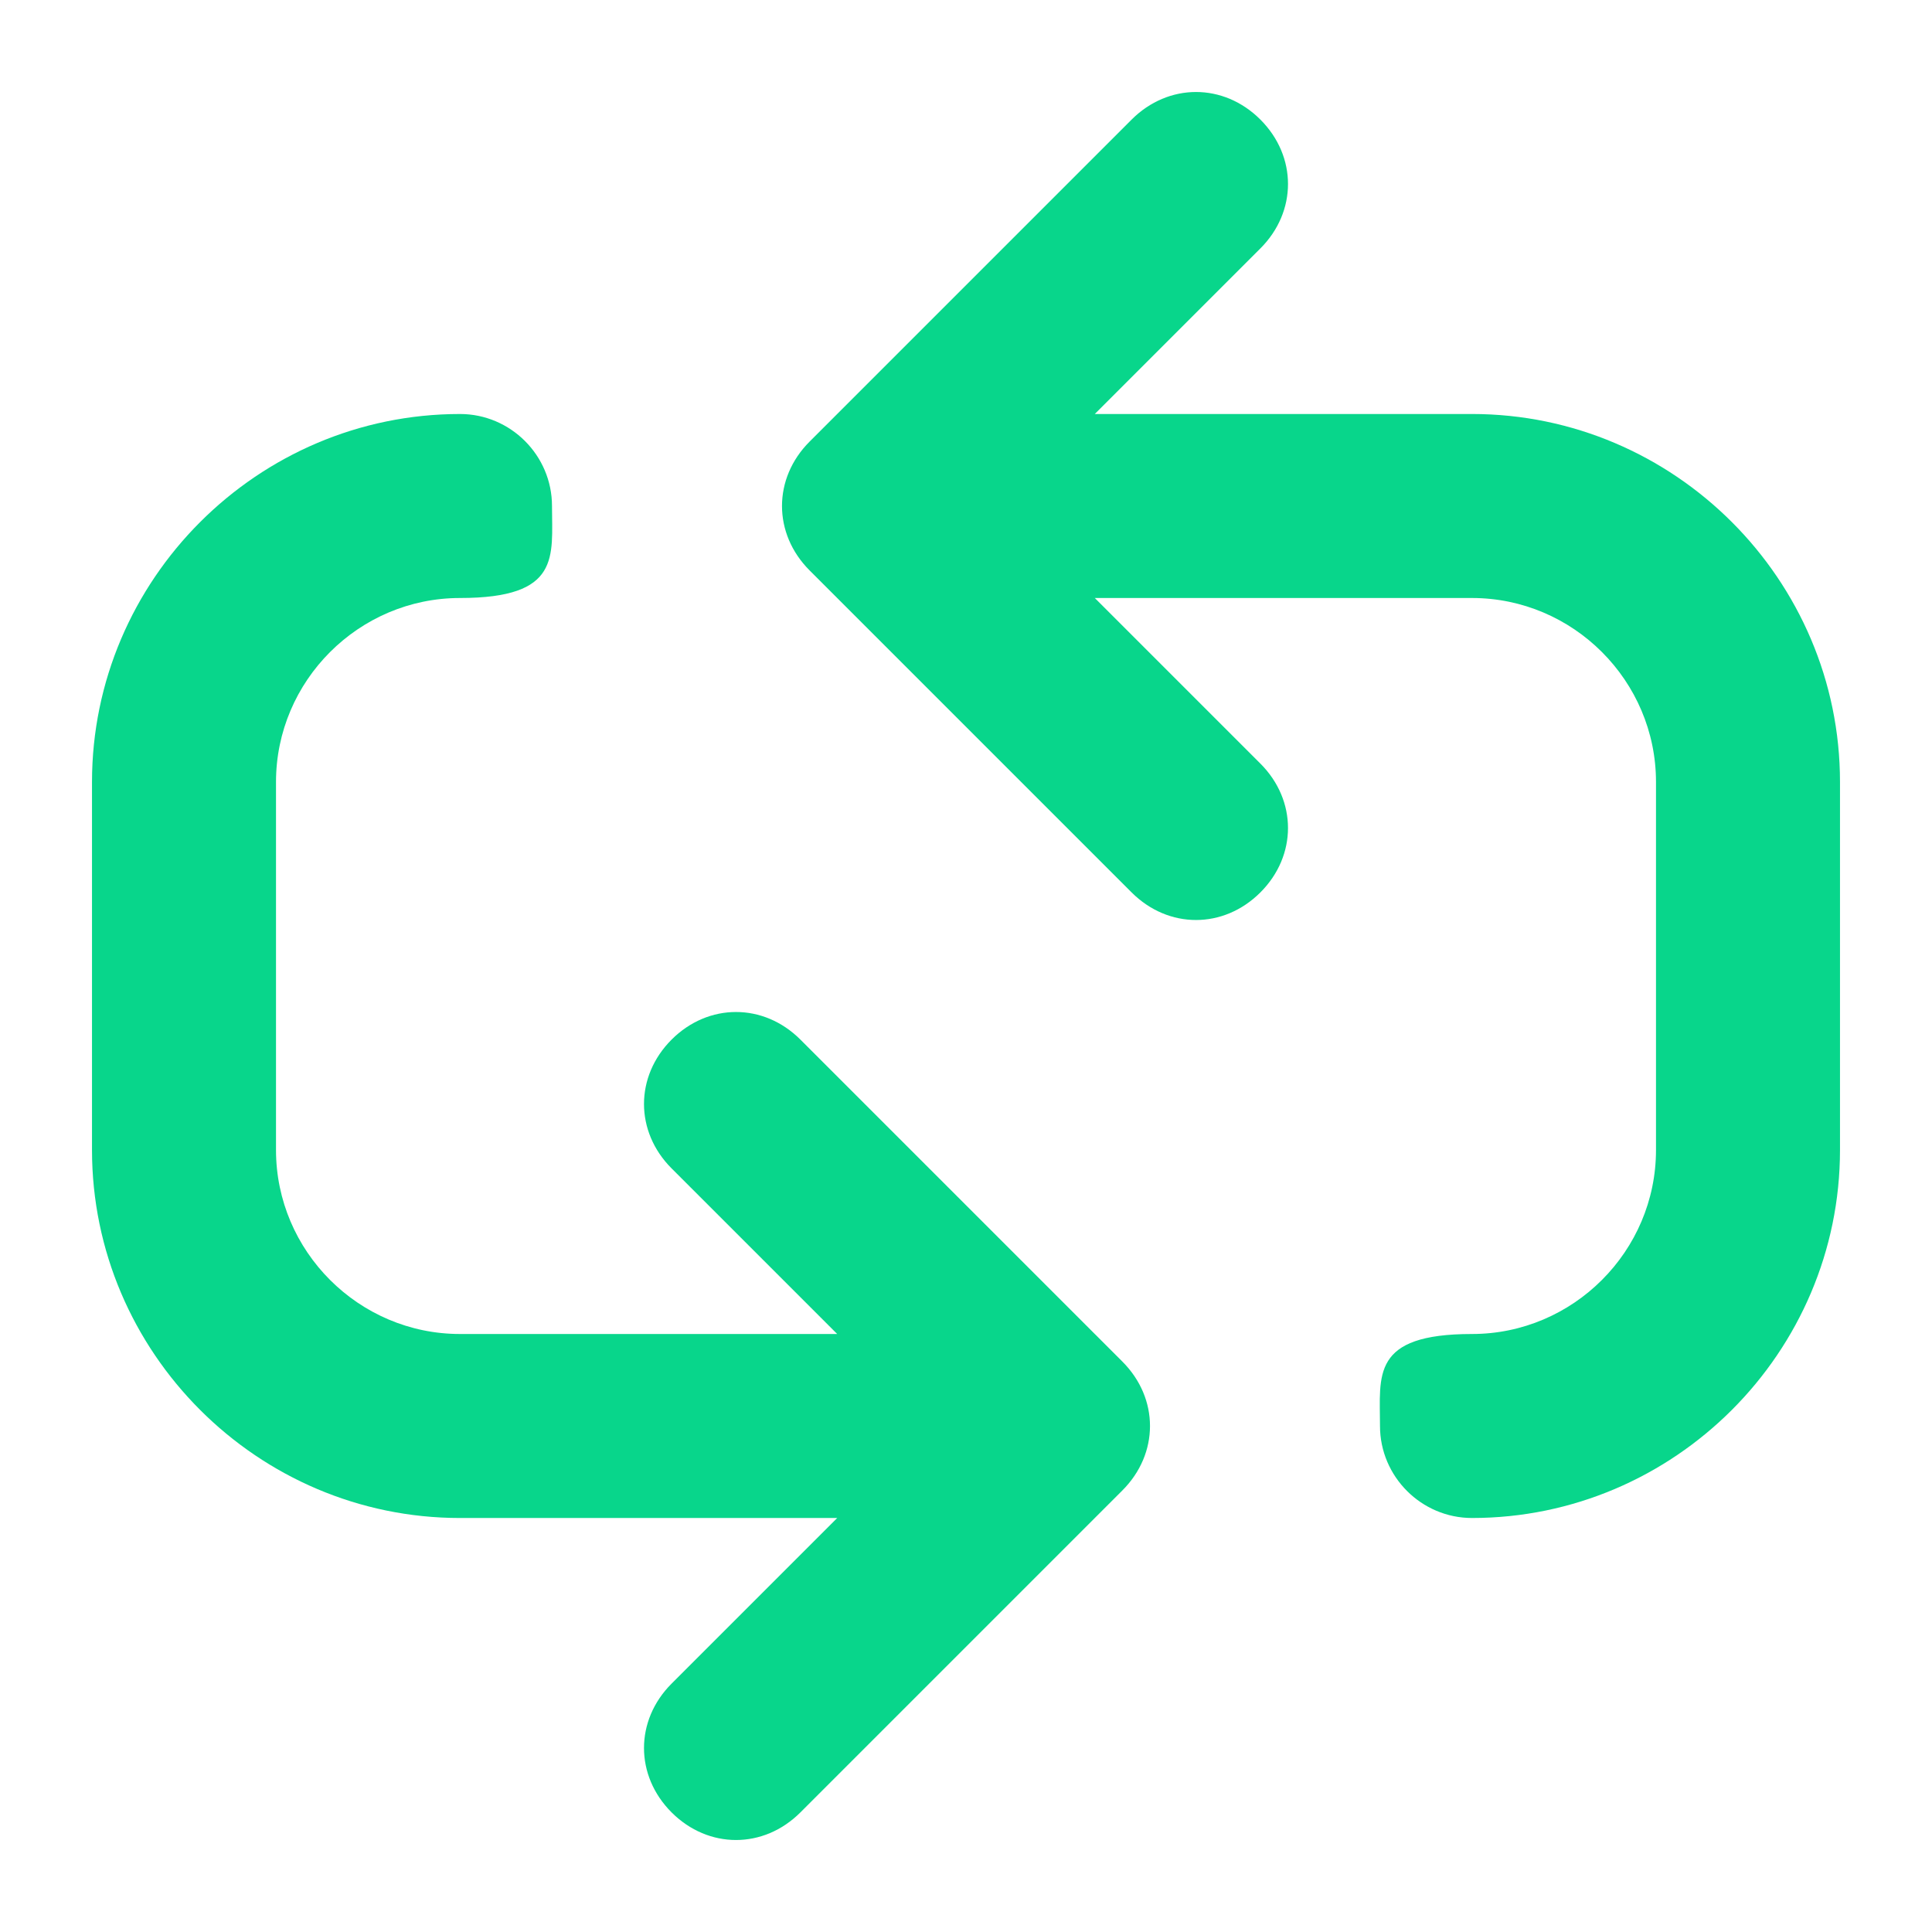
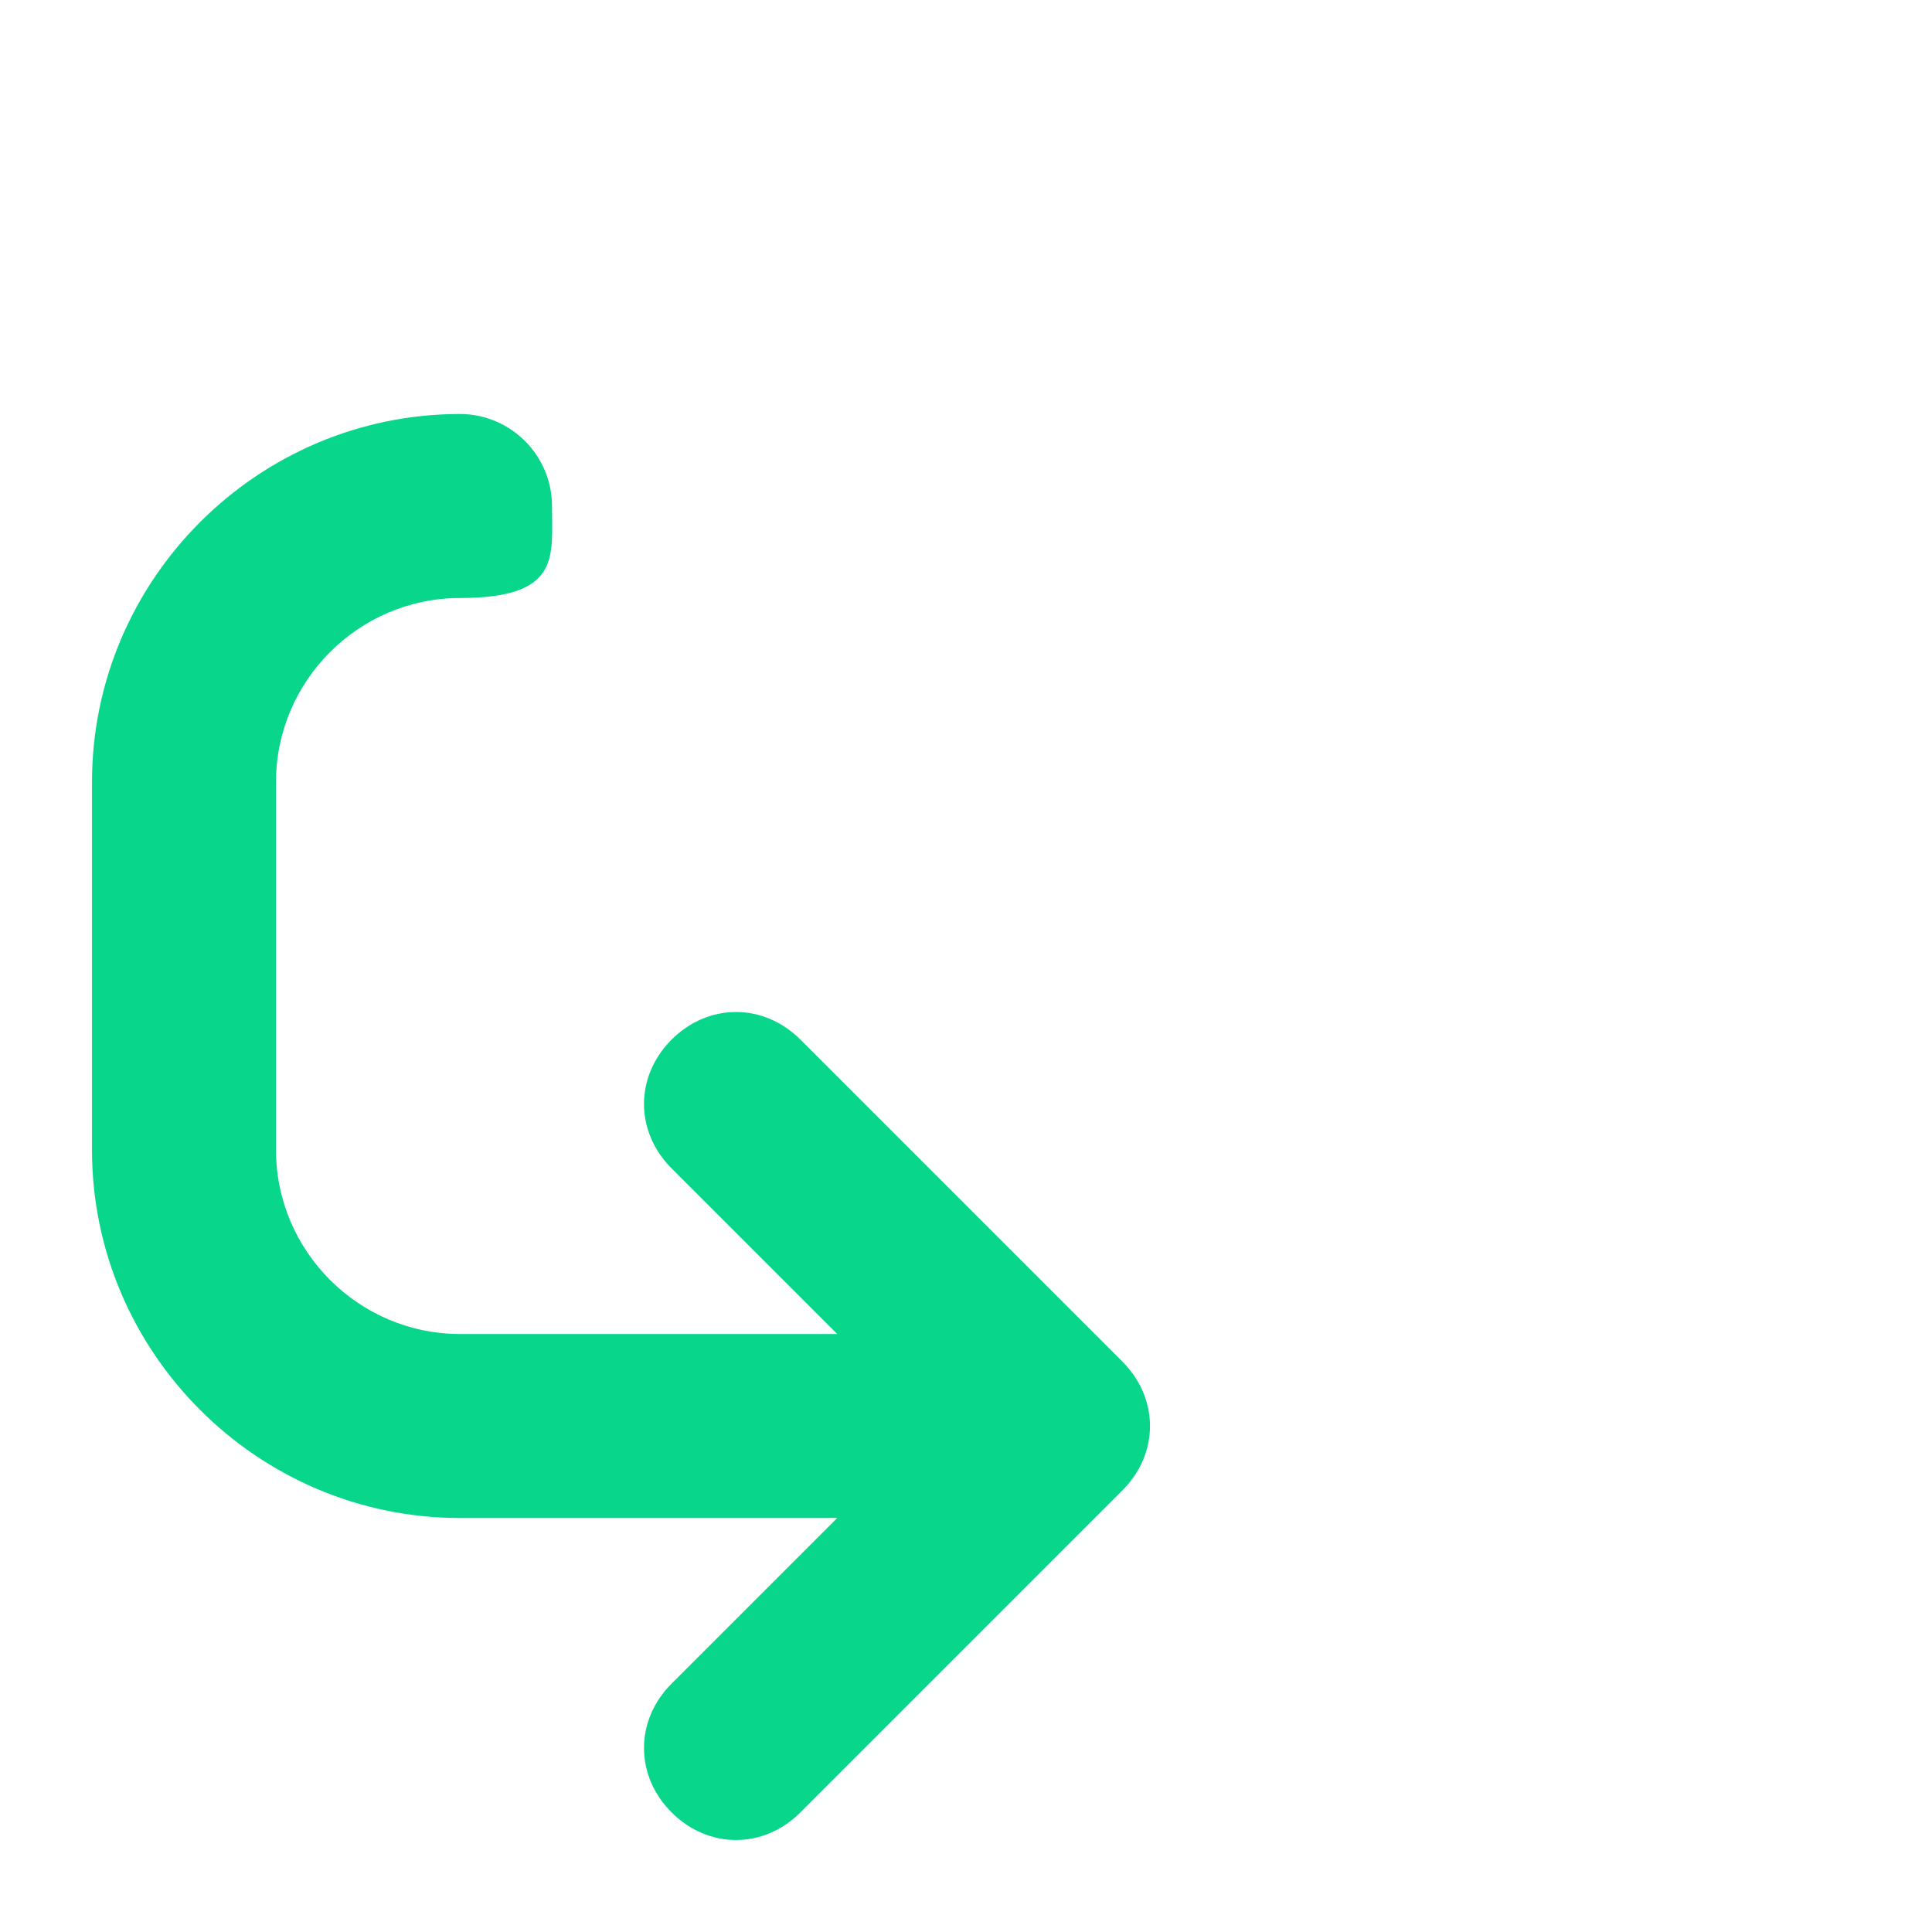
<svg xmlns="http://www.w3.org/2000/svg" version="1.1" viewBox="0 0 42 42">
  <defs>
    <style>
      .cls-1 {
        fill: #08d68b;
      }
    </style>
  </defs>
  <g>
    <g id="Layer_1">
      <g id="Loop">
        <path class="cls-1" d="M17.4,22.6c-.8-.8-2-.8-2.8,0-.8.8-.8,2,0,2.8l3.6,3.6h-8.2c-2.2,0-4-1.8-4-4v-8c0-2.2,1.8-4,4-4s2-.9,2-2-.9-2-2-2c-4.4,0-8,3.6-8,8v8c0,4.4,3.6,8,8,8h8.2l-3.6,3.6c-.8.8-.8,2,0,2.8.4.4.9.6,1.4.6s1-.2,1.4-.6l7-7c.8-.8.8-2,0-2.8l-7-7Z" />
-         <path class="cls-1" d="M32,9h-8.2l3.6-3.6c.8-.8.8-2,0-2.8-.8-.8-2-.8-2.8,0l-7,7c-.8.8-.8,2,0,2.8l7,7c.4.4.9.6,1.4.6s1-.2,1.4-.6c.8-.8.8-2,0-2.8l-3.6-3.6h8.2c2.2,0,4,1.8,4,4v8c0,2.2-1.8,4-4,4s-2,.9-2,2,.9,2,2,2c4.4,0,8-3.6,8-8v-8c0-4.4-3.6-8-8-8Z" />
      </g>
    </g>
  </g>
</svg>